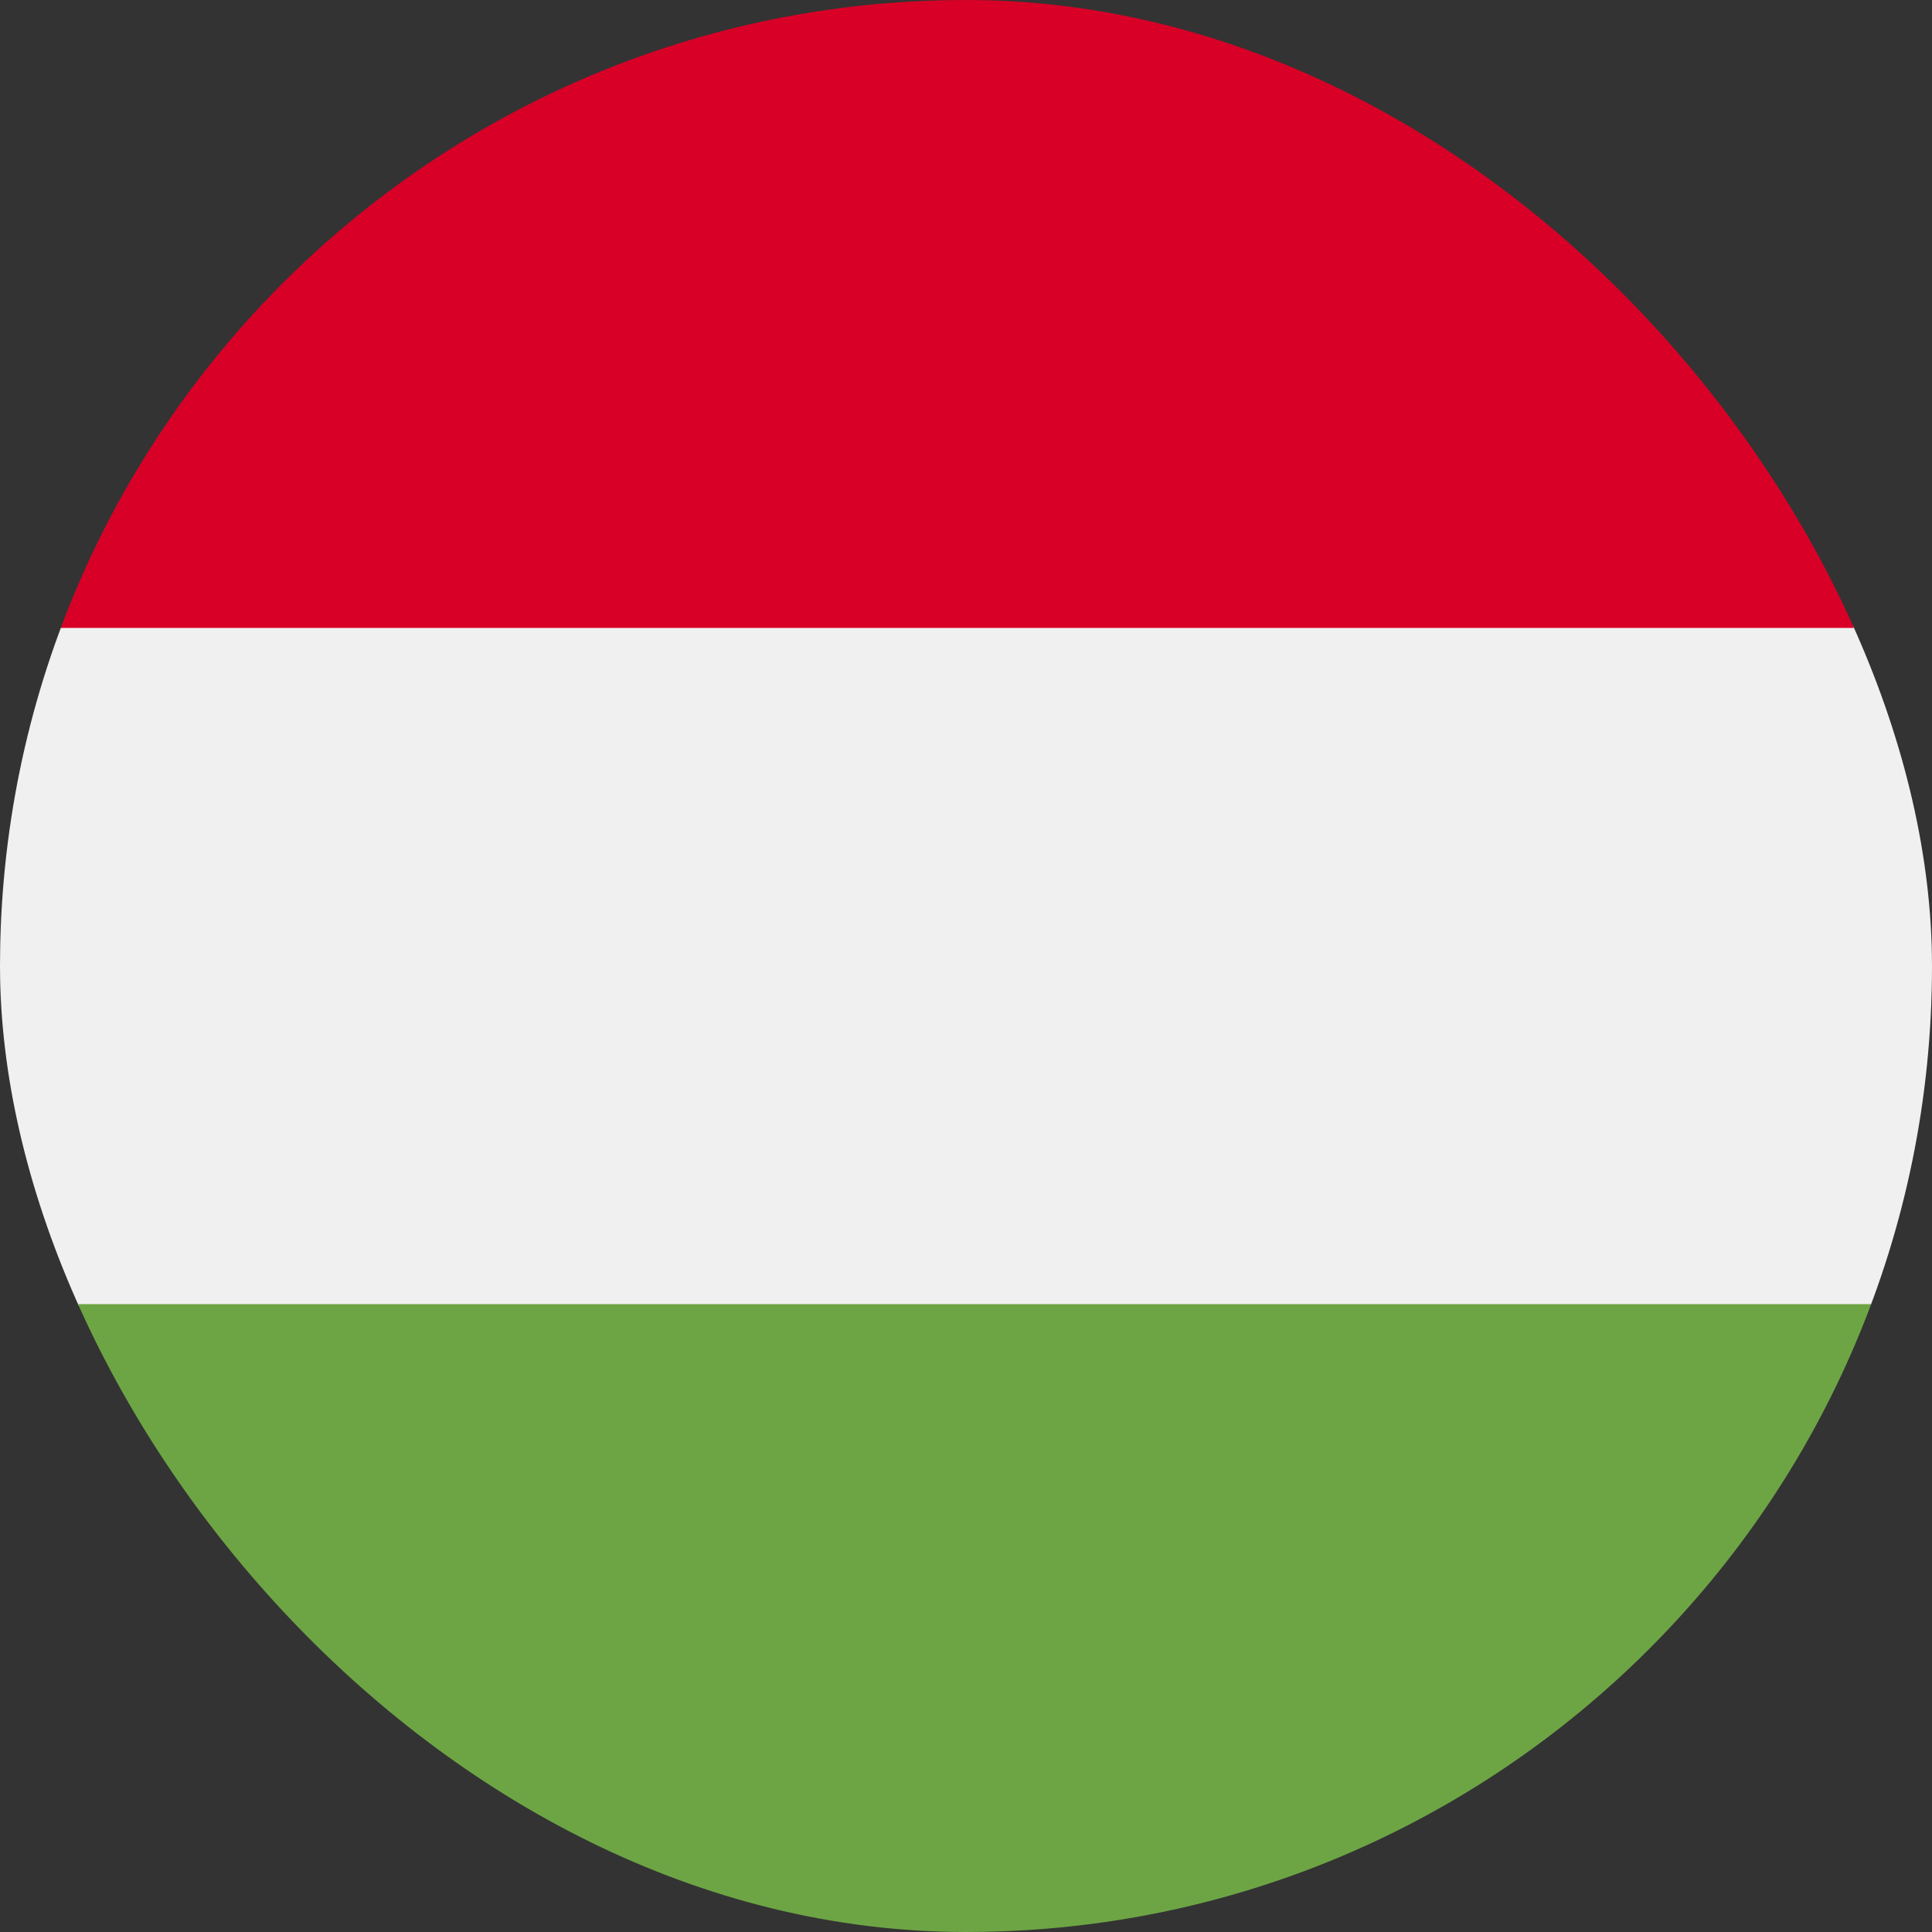
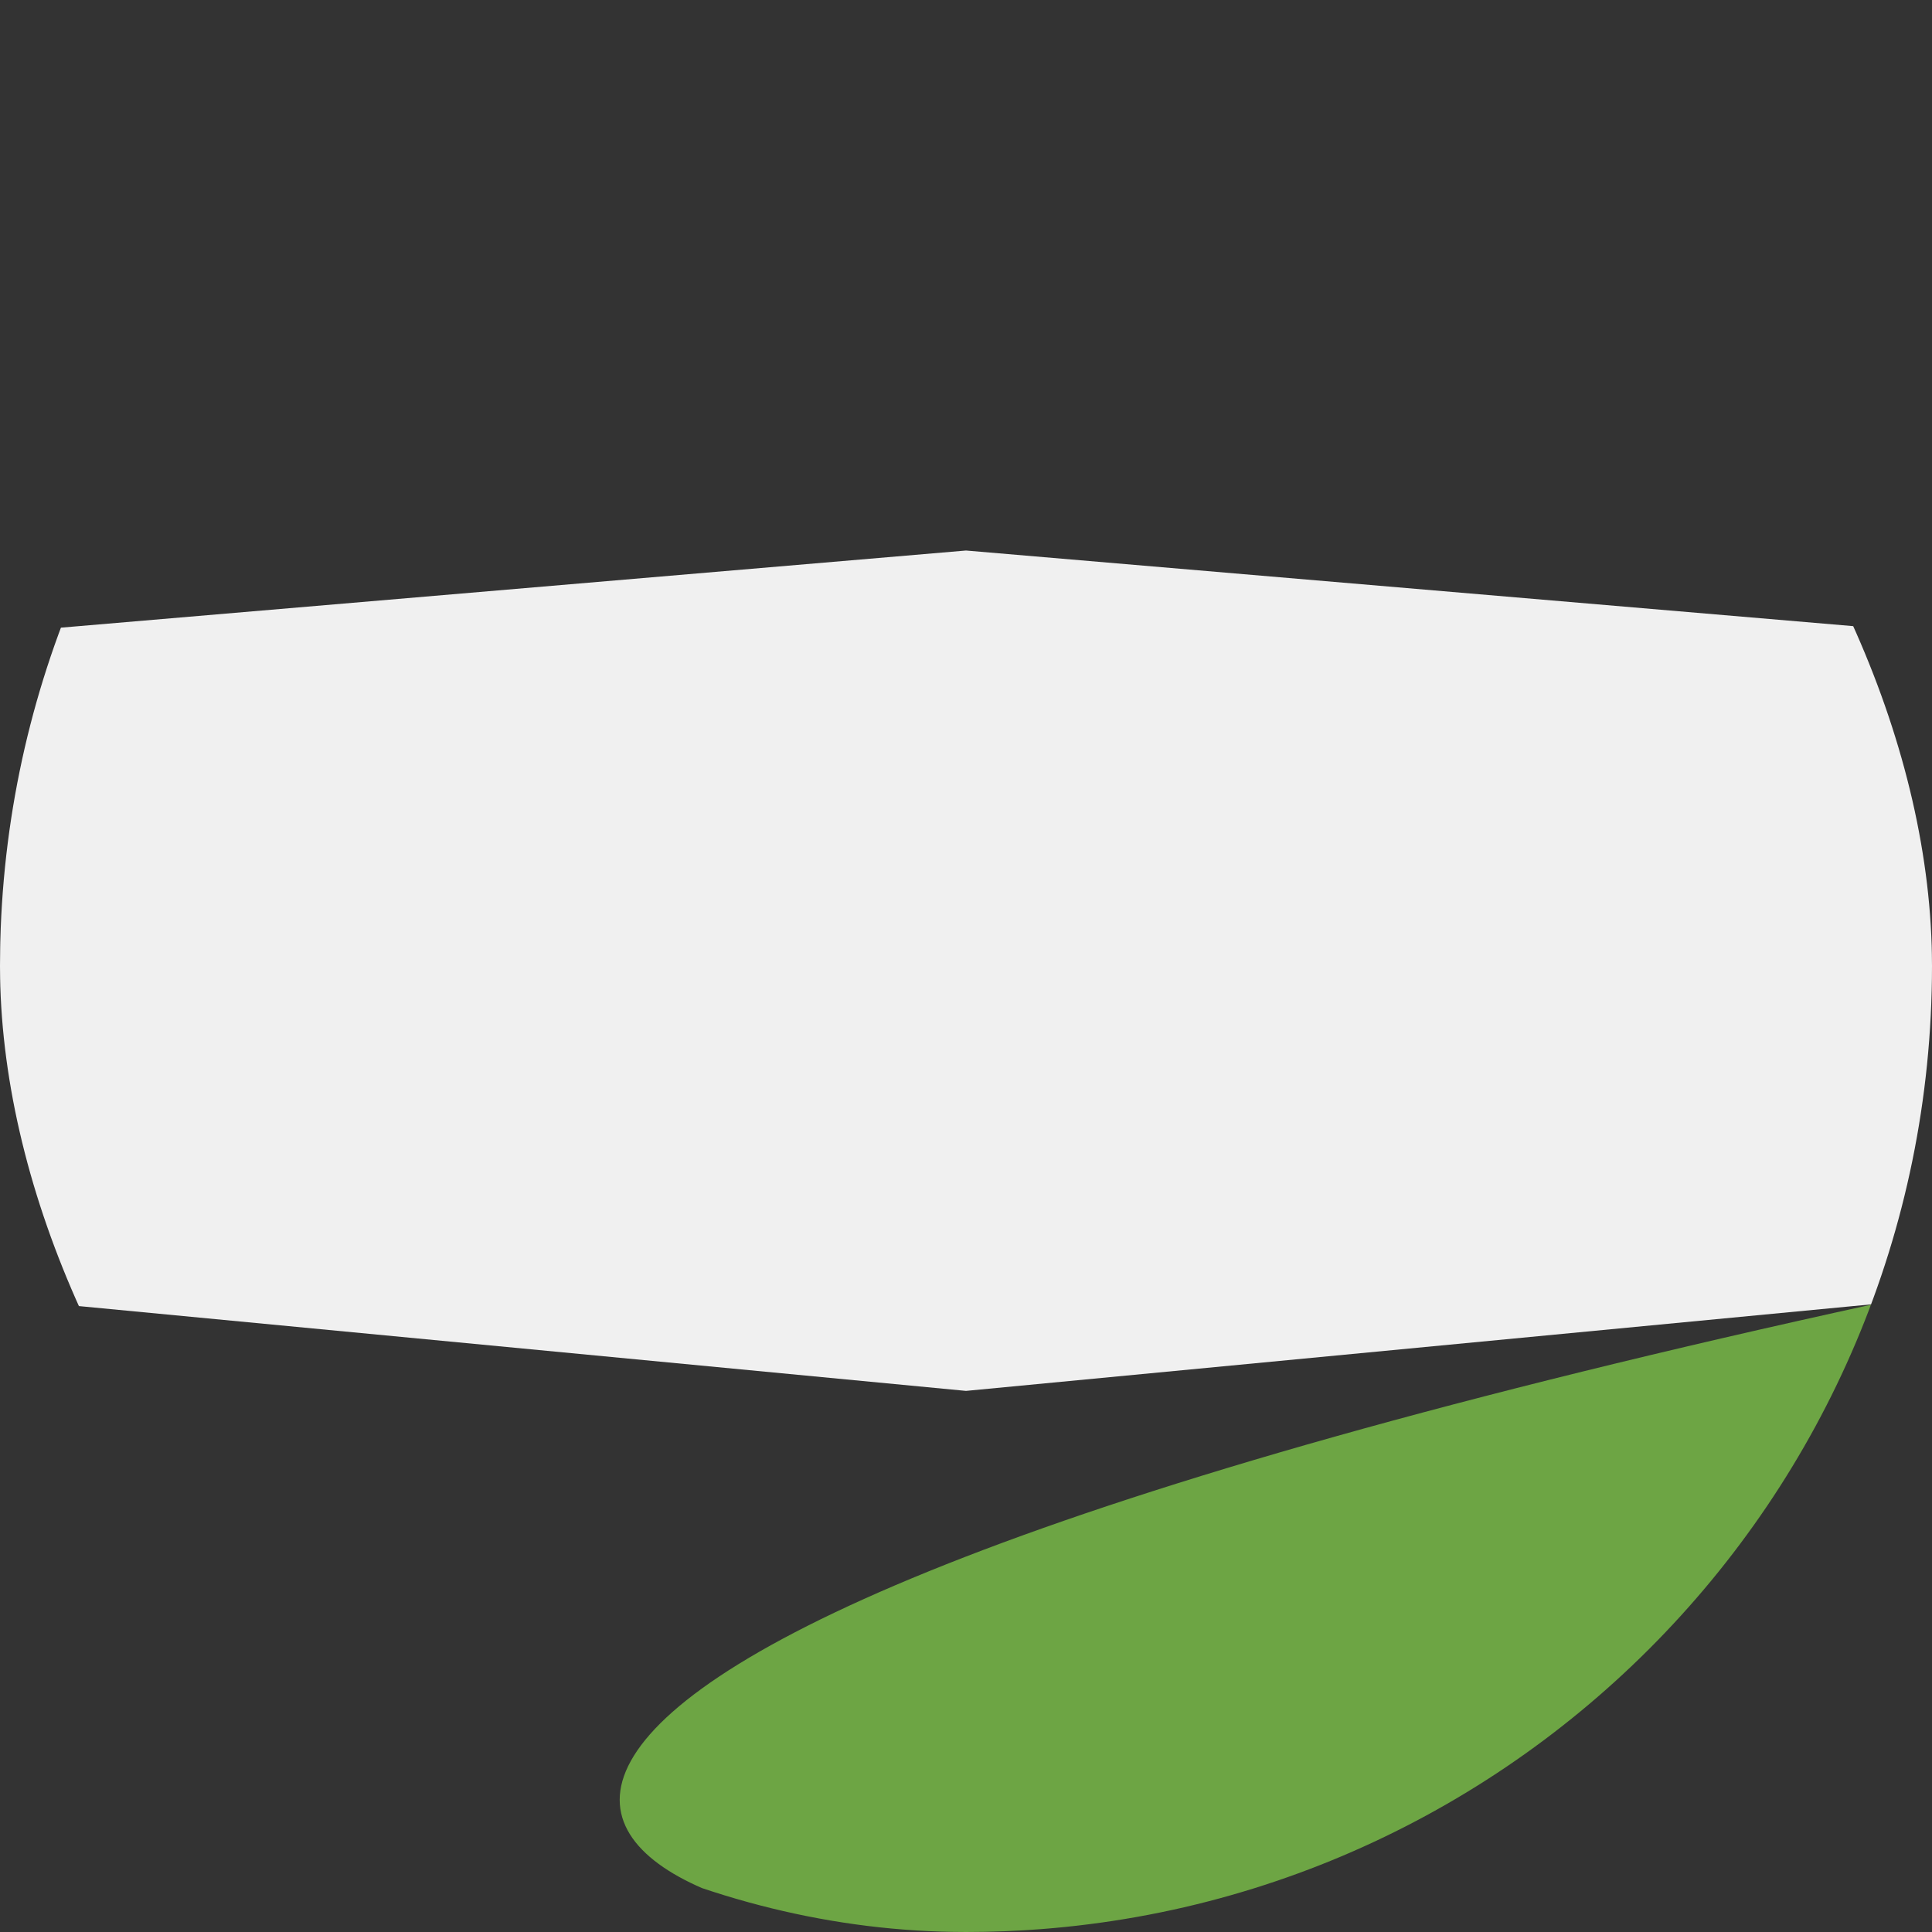
<svg xmlns="http://www.w3.org/2000/svg" width="40" height="40" viewBox="0 0 40 40" fill="none">
  <rect x="0" y="0" width="40" height="40" fill="#333333" stroke="none" />
  <g clip-path="url(#clip0_30_1536)">
    <path d="M1.203 13C0.398 15.203 0 17.602 0 20C0 22.398 0.398 24.797 1.203 27L20 28.797L38.797 27C39.594 24.797 40 22.398 40 20C40 17.602 39.602 15.203 38.797 13L20 11.398L1.203 13Z" fill="#F0F0F0" />
-     <path d="M20 0C11.398 0 4 5.398 1.203 13H38.805C36 5.398 28.602 0 20 0Z" fill="#D80027" />
-     <path d="M20 40C28.602 40 36 34.602 38.797 27H1.203C4 34.602 11.398 40 20 40Z" fill="#6DA544" />
+     <path d="M20 40C28.602 40 36 34.602 38.797 27C4 34.602 11.398 40 20 40Z" fill="#6DA544" />
  </g>
  <defs>
    <clipPath id="clip0_30_1536">
      <rect width="40" height="40" rx="20" fill="white" />
    </clipPath>
  </defs>
</svg>